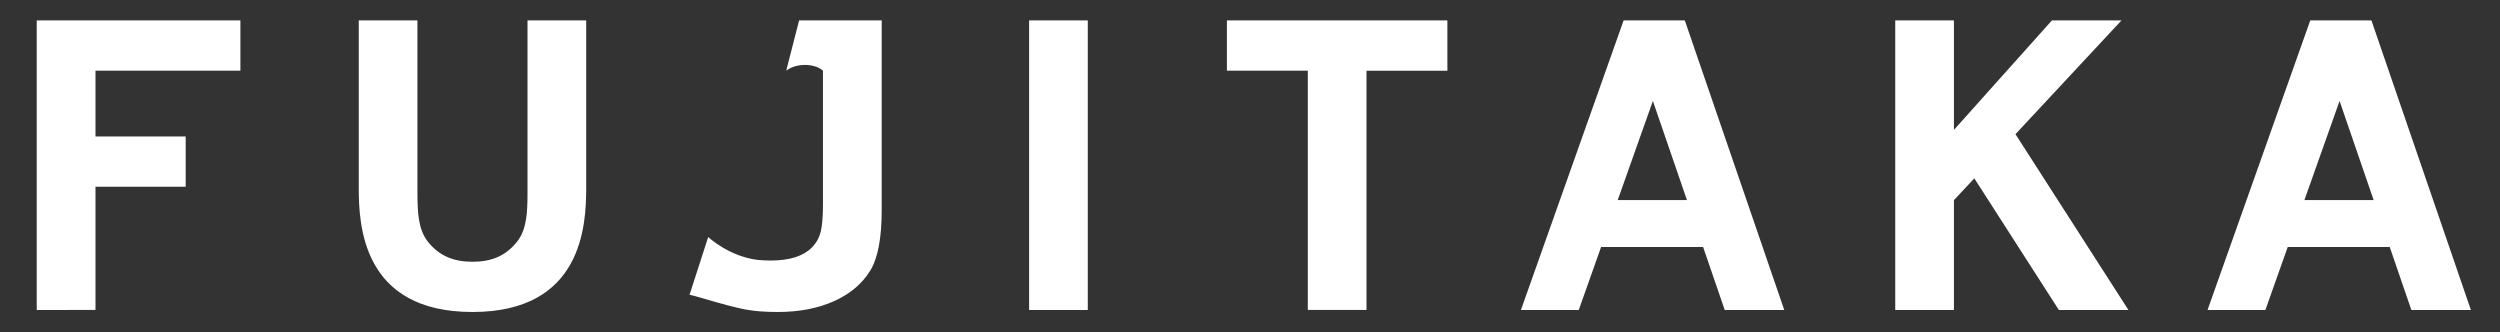
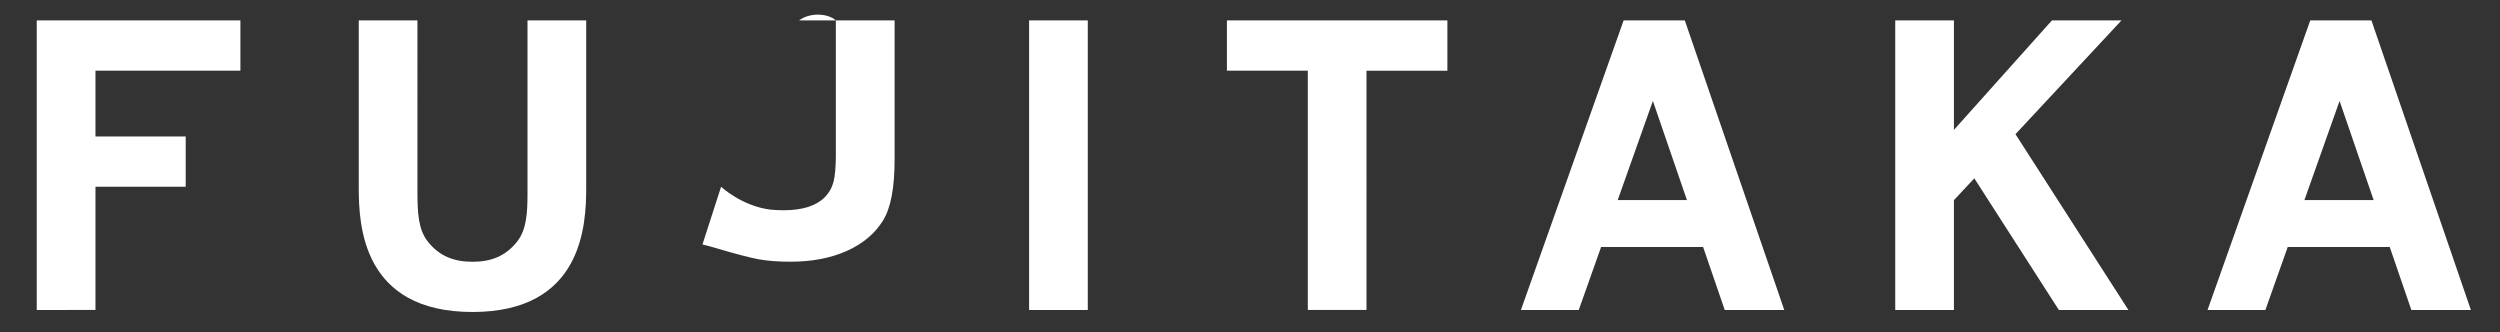
<svg xmlns="http://www.w3.org/2000/svg" id="_レイヤー_1" data-name=" レイヤー 1" viewBox="0 0 383.83 51.04">
  <rect x="0" y="0" width="383.83" height="51.04" fill="#333333" stroke="none" />
  <defs>
    <style> .cls-1 { fill: #fff; } </style>
  </defs>
-   <path class="cls-1" d="M36.91,3.13v7.72H14.66v10.1h13.85v7.72h-13.85v18.92H5.64V3.13h31.27ZM158,47.6h9.01V3.13h-9.01v44.46h0ZM325.72,3.13h-10.68l-15.05,16.81V3.13h-9.01v44.46h9.01v-16.86l3.13-3.35,12.98,20.21h10.68l-17.34-26.99,16.28-17.47h0ZM188.37,3.13v7.72h12.42v36.74h9.01V10.86h12.42V3.13h-33.85ZM258.67,3.13l15.27,44.46h-9.14l-3.32-9.67h-15.66l-3.43,9.67h-8.88l15.77-44.46h9.39ZM259,30.72l-5.23-15.22-5.4,15.22h10.63ZM364.09,3.13l15.27,44.46h-9.14l-3.32-9.67h-15.66l-3.43,9.67h-8.88l15.77-44.46h9.39ZM364.43,30.72l-5.23-15.22-5.4,15.22h10.63ZM80.99,29.53c0,3.15-.13,5.71-1.6,7.57-1.8,2.28-4.08,3.09-6.85,3.09s-5.05-.82-6.85-3.09c-1.47-1.86-1.59-4.42-1.6-7.57V3.13h-9.01v25.7c0,5.76.56,19.07,17.46,19.07h0c16.89,0,17.46-13.31,17.46-19.07V3.13h-9.01v26.39h0ZM122.69,3.13l-1.98,7.72c1.6-1.22,4.37-1.13,5.64,0v20.57c0,1.87-.12,3.26-.35,4.19-.24.92-.69,1.72-1.36,2.4-1.32,1.32-3.42,1.99-6.31,1.99-.59,0-1.27-.03-1.97-.09-4.45-.53-7.63-3.52-7.63-3.52l-2.86,8.86c.55.13,1.17.3,1.87.5,3.13.94,5.39,1.52,6.77,1.78,1.38.25,3.01.37,4.89.37,3.28,0,6.15-.55,8.62-1.65,2.46-1.1,4.32-2.65,5.57-4.67,1.19-1.91,1.78-5.02,1.78-9.32V3.13h-12.68Z" />
+   <path class="cls-1" d="M36.91,3.13v7.72H14.66v10.1h13.85v7.72h-13.85v18.92H5.64V3.13h31.27ZM158,47.6h9.01V3.13h-9.01v44.46h0ZM325.72,3.13h-10.68l-15.05,16.81V3.13h-9.01v44.46h9.01v-16.86l3.13-3.35,12.98,20.21h10.68l-17.34-26.99,16.28-17.47h0ZM188.37,3.13v7.72h12.42v36.74h9.01V10.86h12.42V3.13h-33.85ZM258.67,3.13l15.27,44.46h-9.14l-3.32-9.67h-15.66l-3.43,9.67h-8.88l15.77-44.46h9.39ZM259,30.72l-5.23-15.22-5.4,15.22h10.63ZM364.09,3.13l15.27,44.46h-9.14l-3.32-9.67h-15.66l-3.43,9.67h-8.88l15.77-44.46h9.39ZM364.43,30.72l-5.23-15.22-5.4,15.22h10.63ZM80.99,29.53c0,3.15-.13,5.71-1.6,7.57-1.8,2.28-4.08,3.09-6.85,3.09s-5.05-.82-6.85-3.09c-1.47-1.86-1.59-4.42-1.6-7.57V3.13h-9.01v25.7c0,5.76.56,19.07,17.46,19.07h0c16.89,0,17.46-13.31,17.46-19.07V3.13h-9.01v26.39h0ZM122.69,3.13c1.6-1.22,4.37-1.13,5.64,0v20.57c0,1.87-.12,3.26-.35,4.19-.24.92-.69,1.72-1.36,2.4-1.32,1.32-3.42,1.99-6.31,1.99-.59,0-1.27-.03-1.97-.09-4.45-.53-7.63-3.52-7.63-3.52l-2.86,8.86c.55.13,1.17.3,1.87.5,3.13.94,5.39,1.52,6.77,1.78,1.38.25,3.01.37,4.89.37,3.28,0,6.15-.55,8.62-1.65,2.46-1.1,4.32-2.65,5.57-4.67,1.19-1.91,1.78-5.02,1.78-9.32V3.13h-12.68Z" />
</svg>